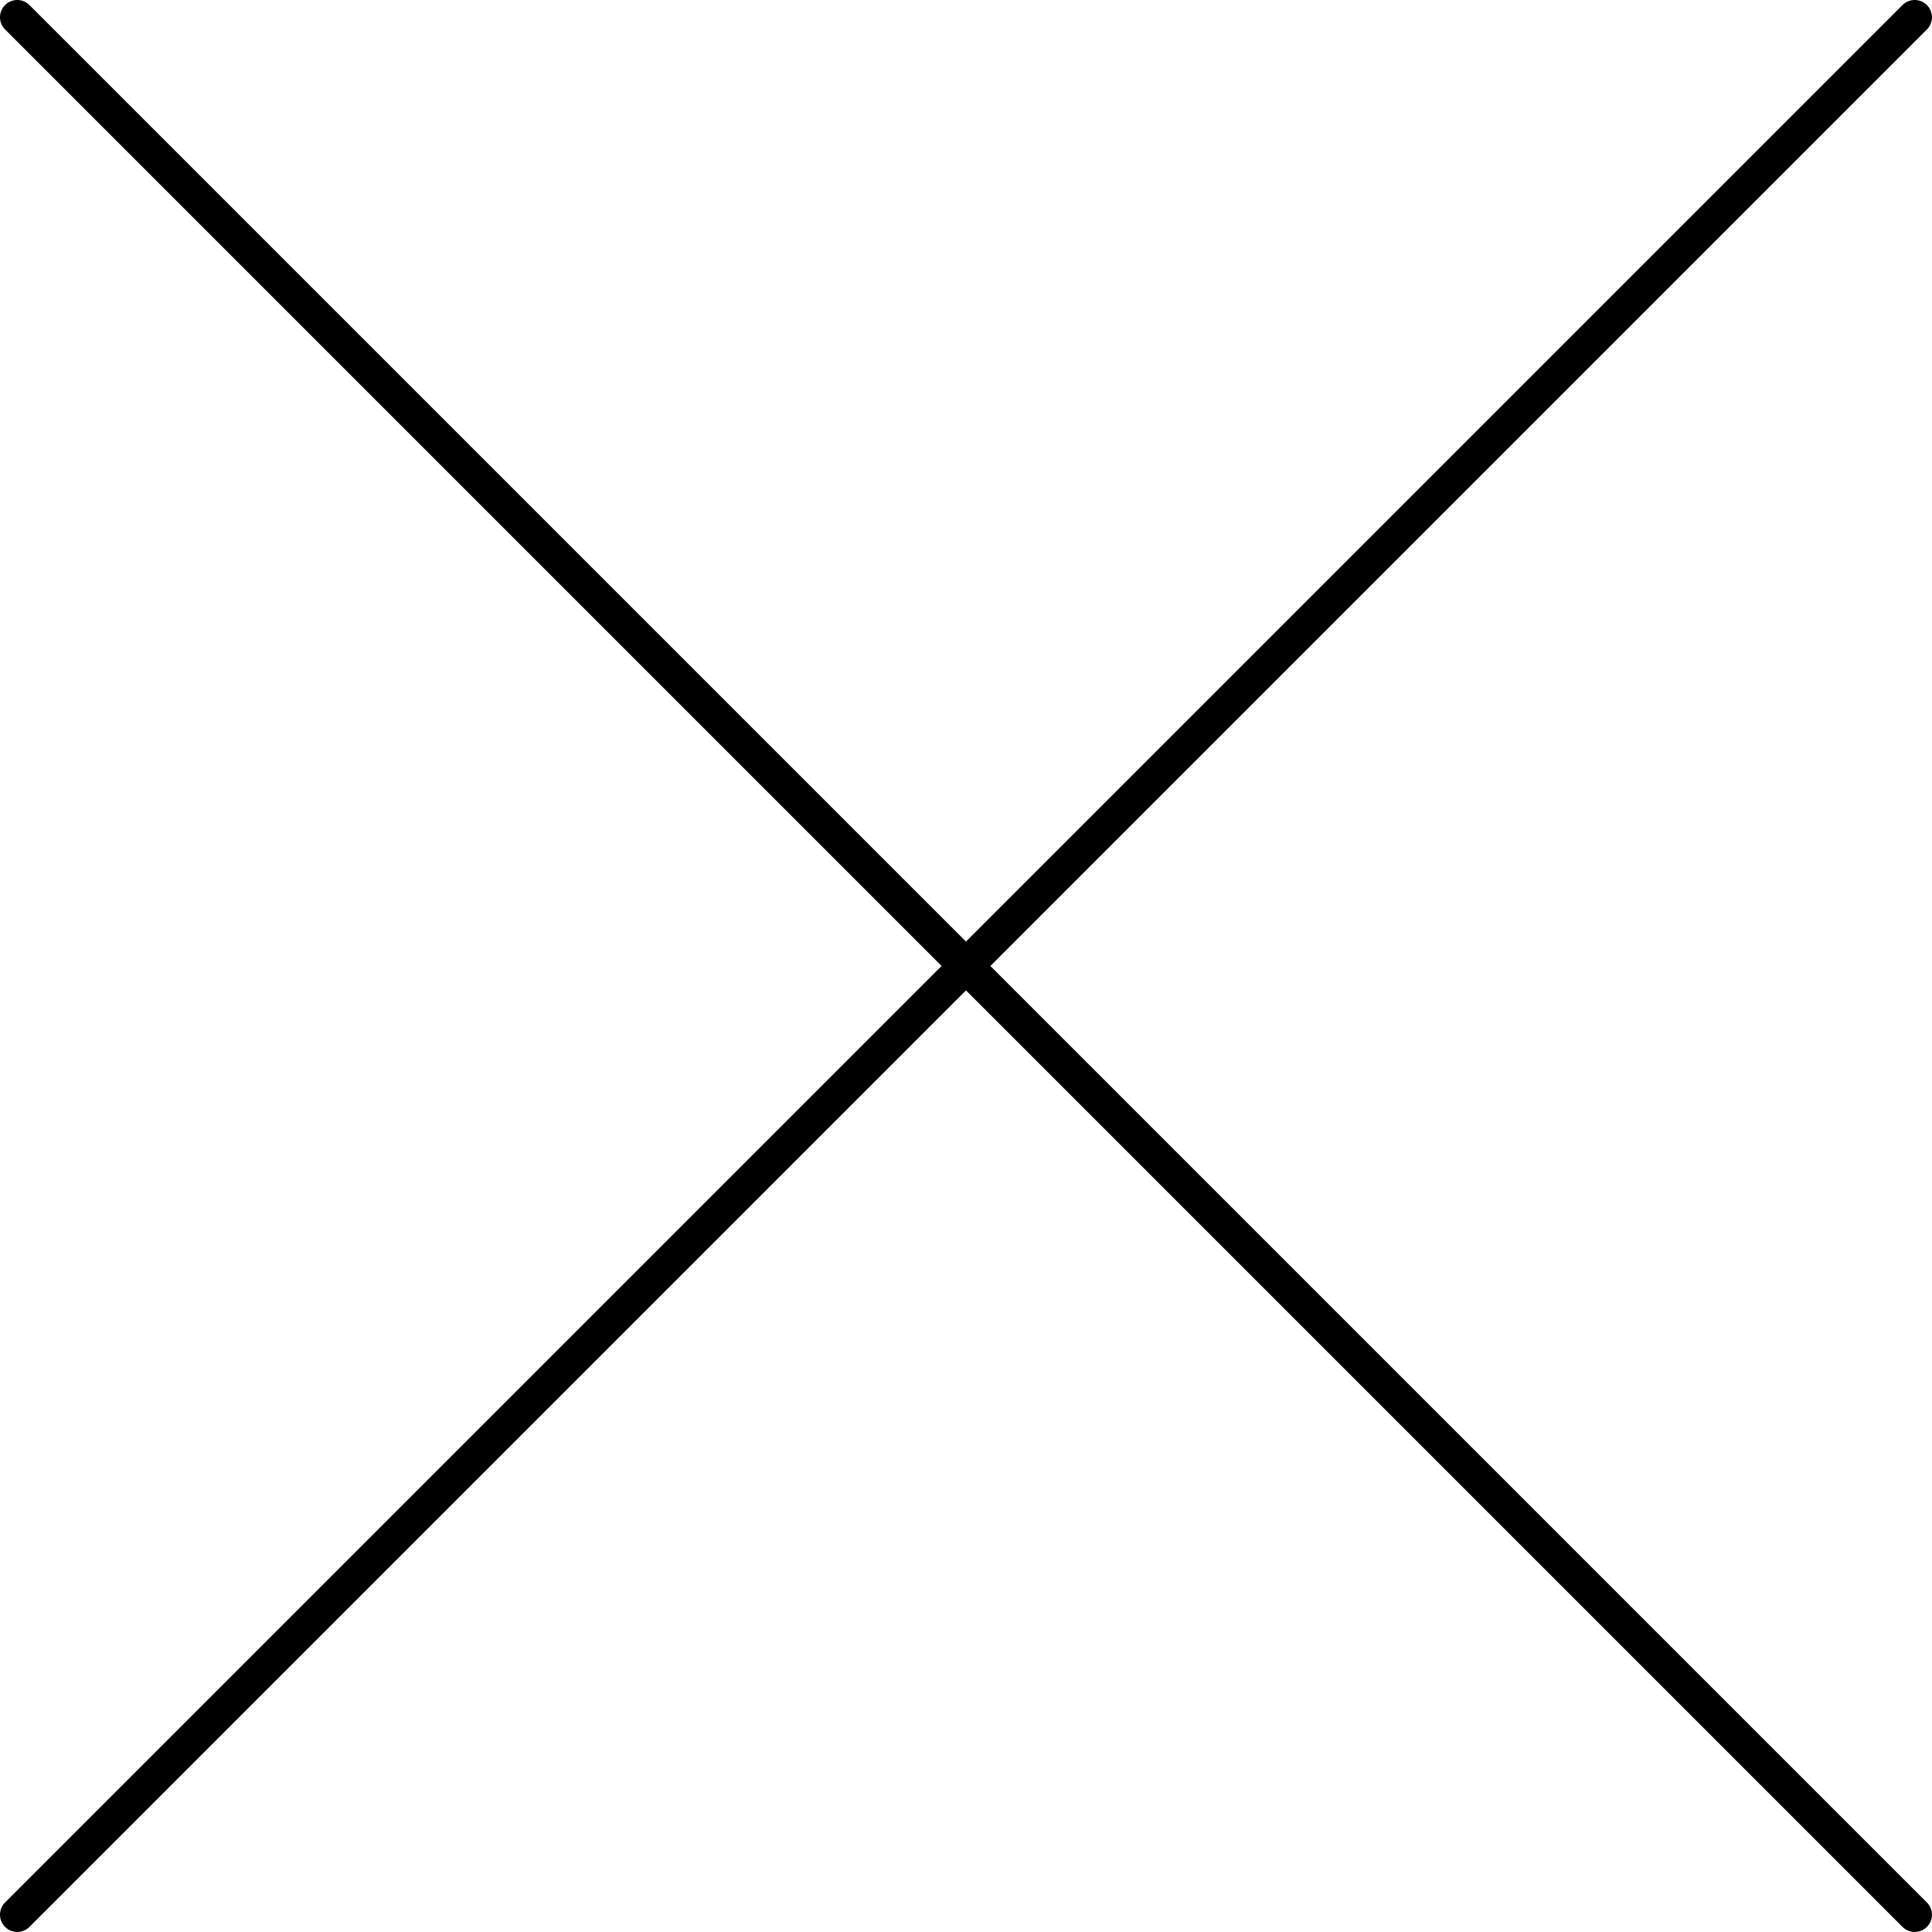
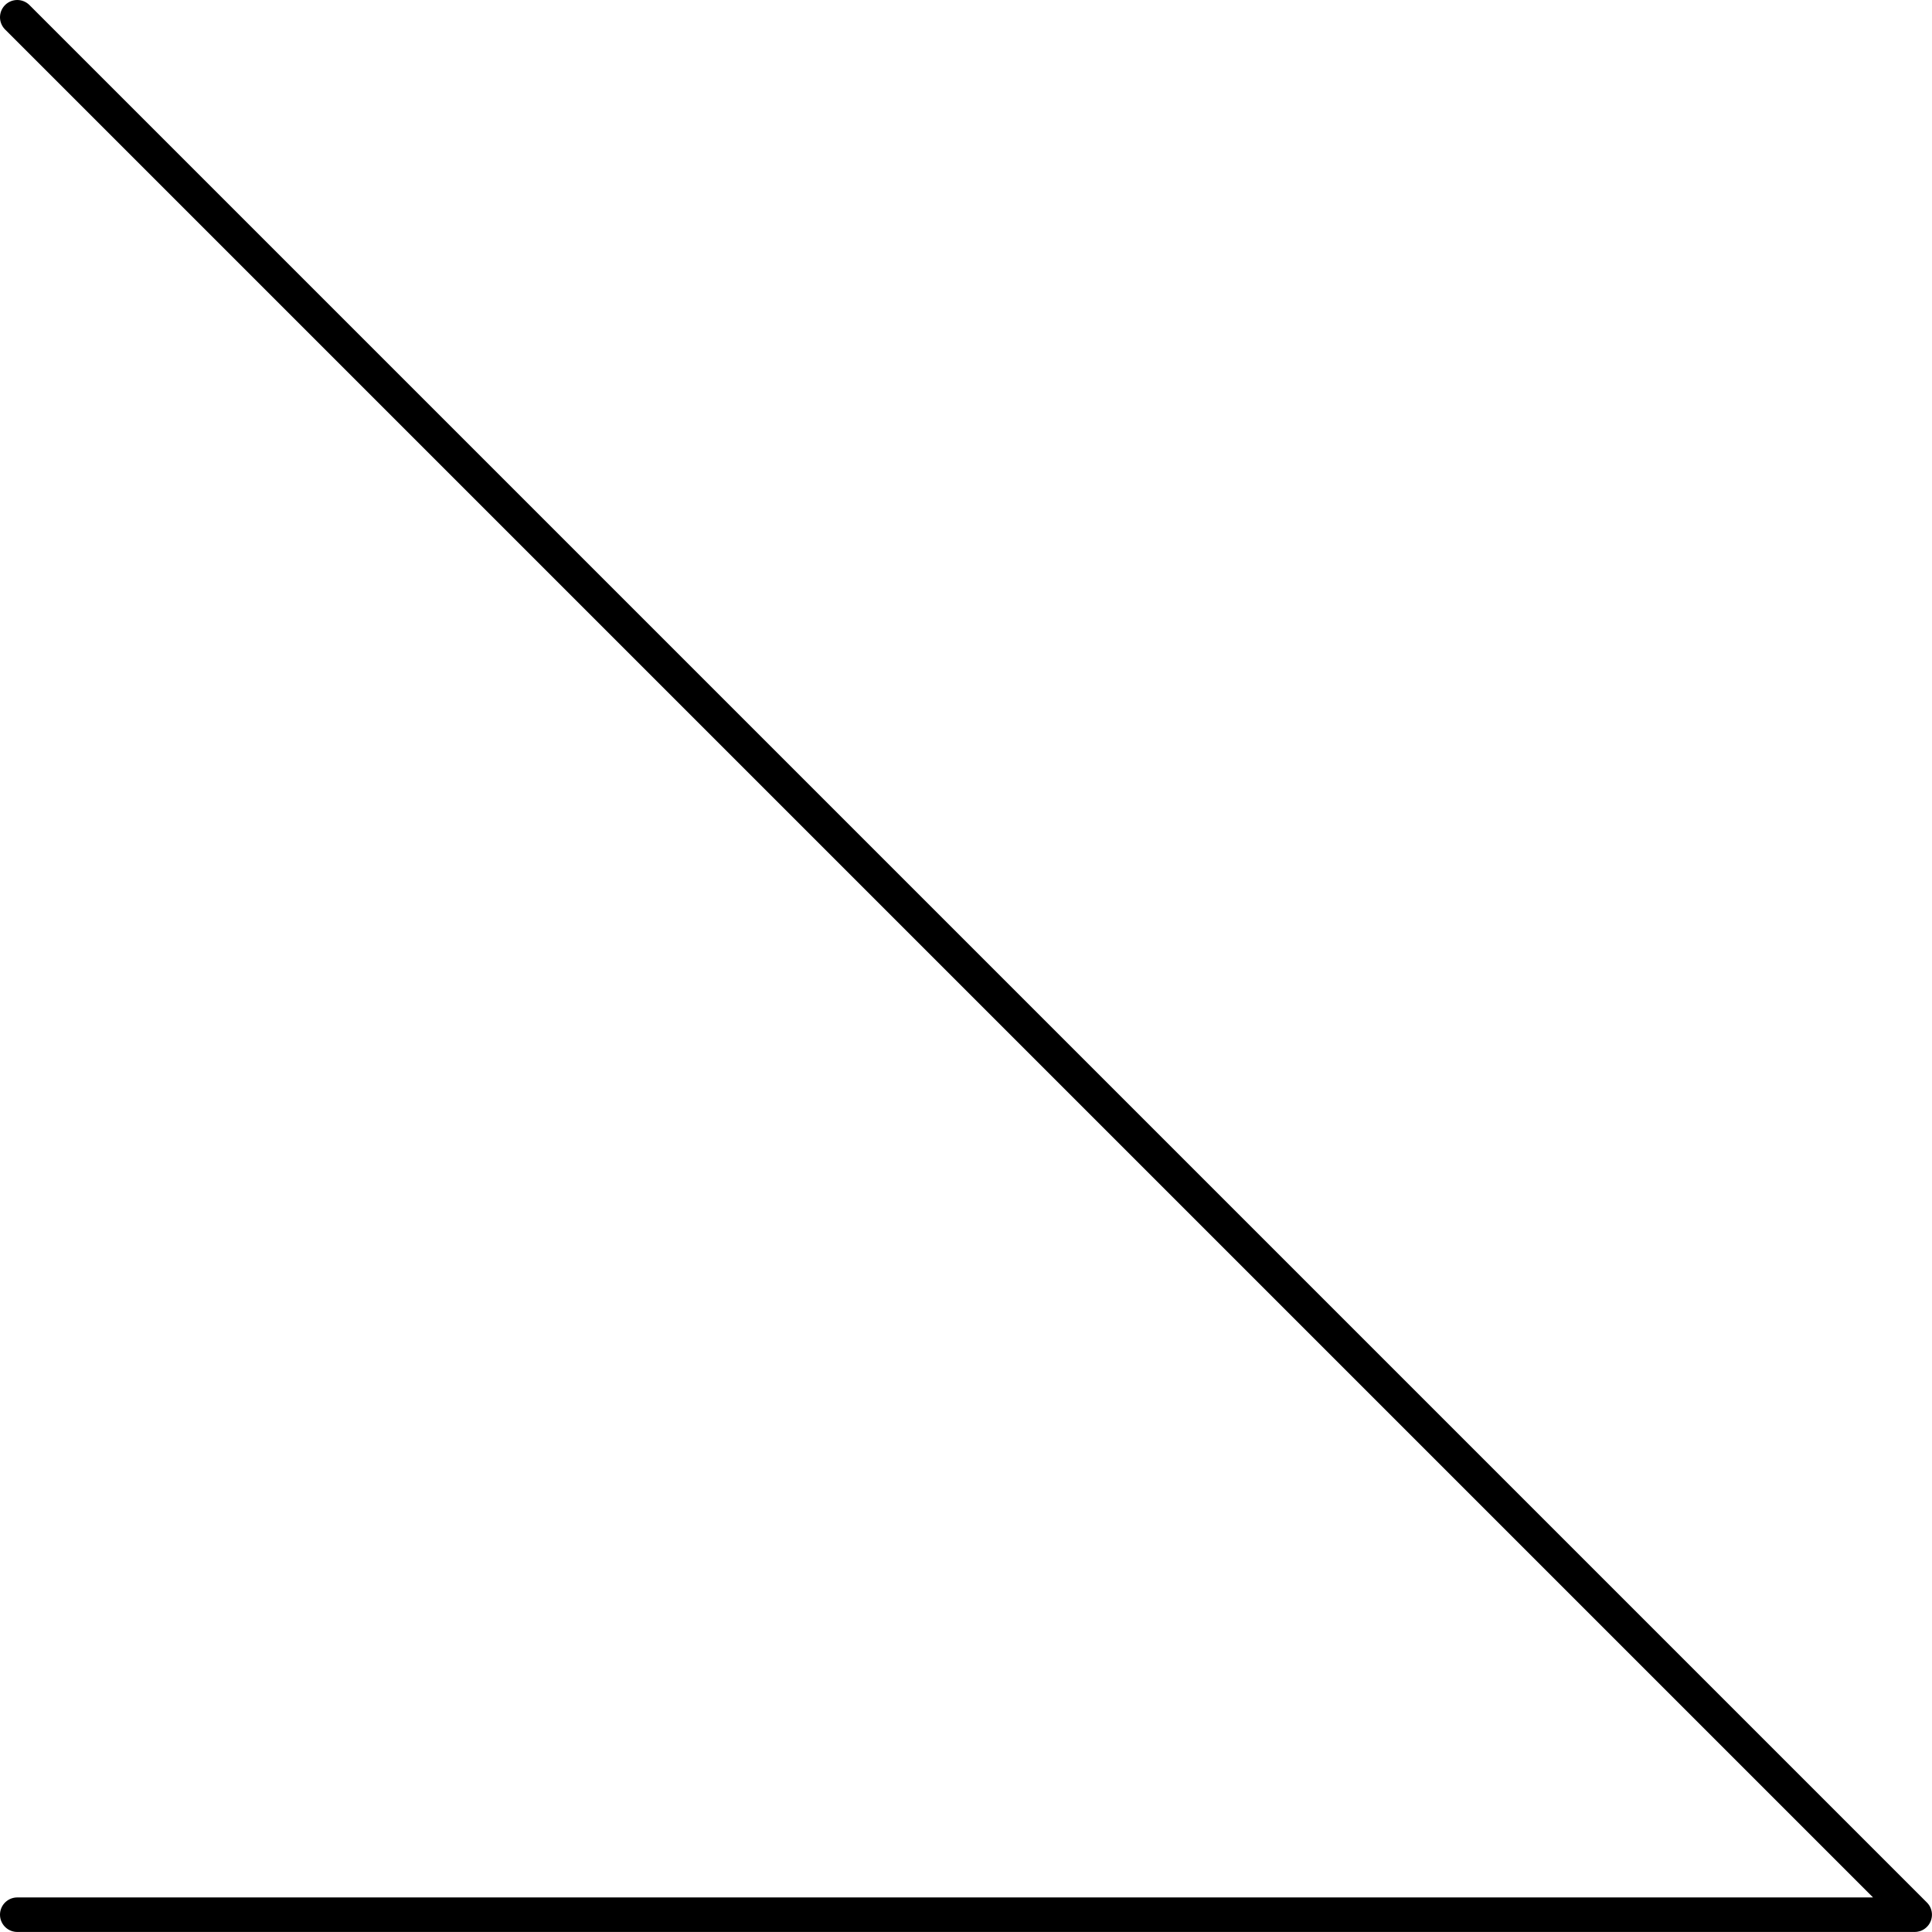
<svg xmlns="http://www.w3.org/2000/svg" viewBox="0 0 38.067 38.067">
-   <path d="M.34.34l37.386 37.386m0-37.386L.34 37.726" fill="none" stroke="#000" stroke-linecap="round" stroke-linejoin="round" stroke-width=".68" />
+   <path d="M.34.34l37.386 37.386L.34 37.726" fill="none" stroke="#000" stroke-linecap="round" stroke-linejoin="round" stroke-width=".68" />
</svg>